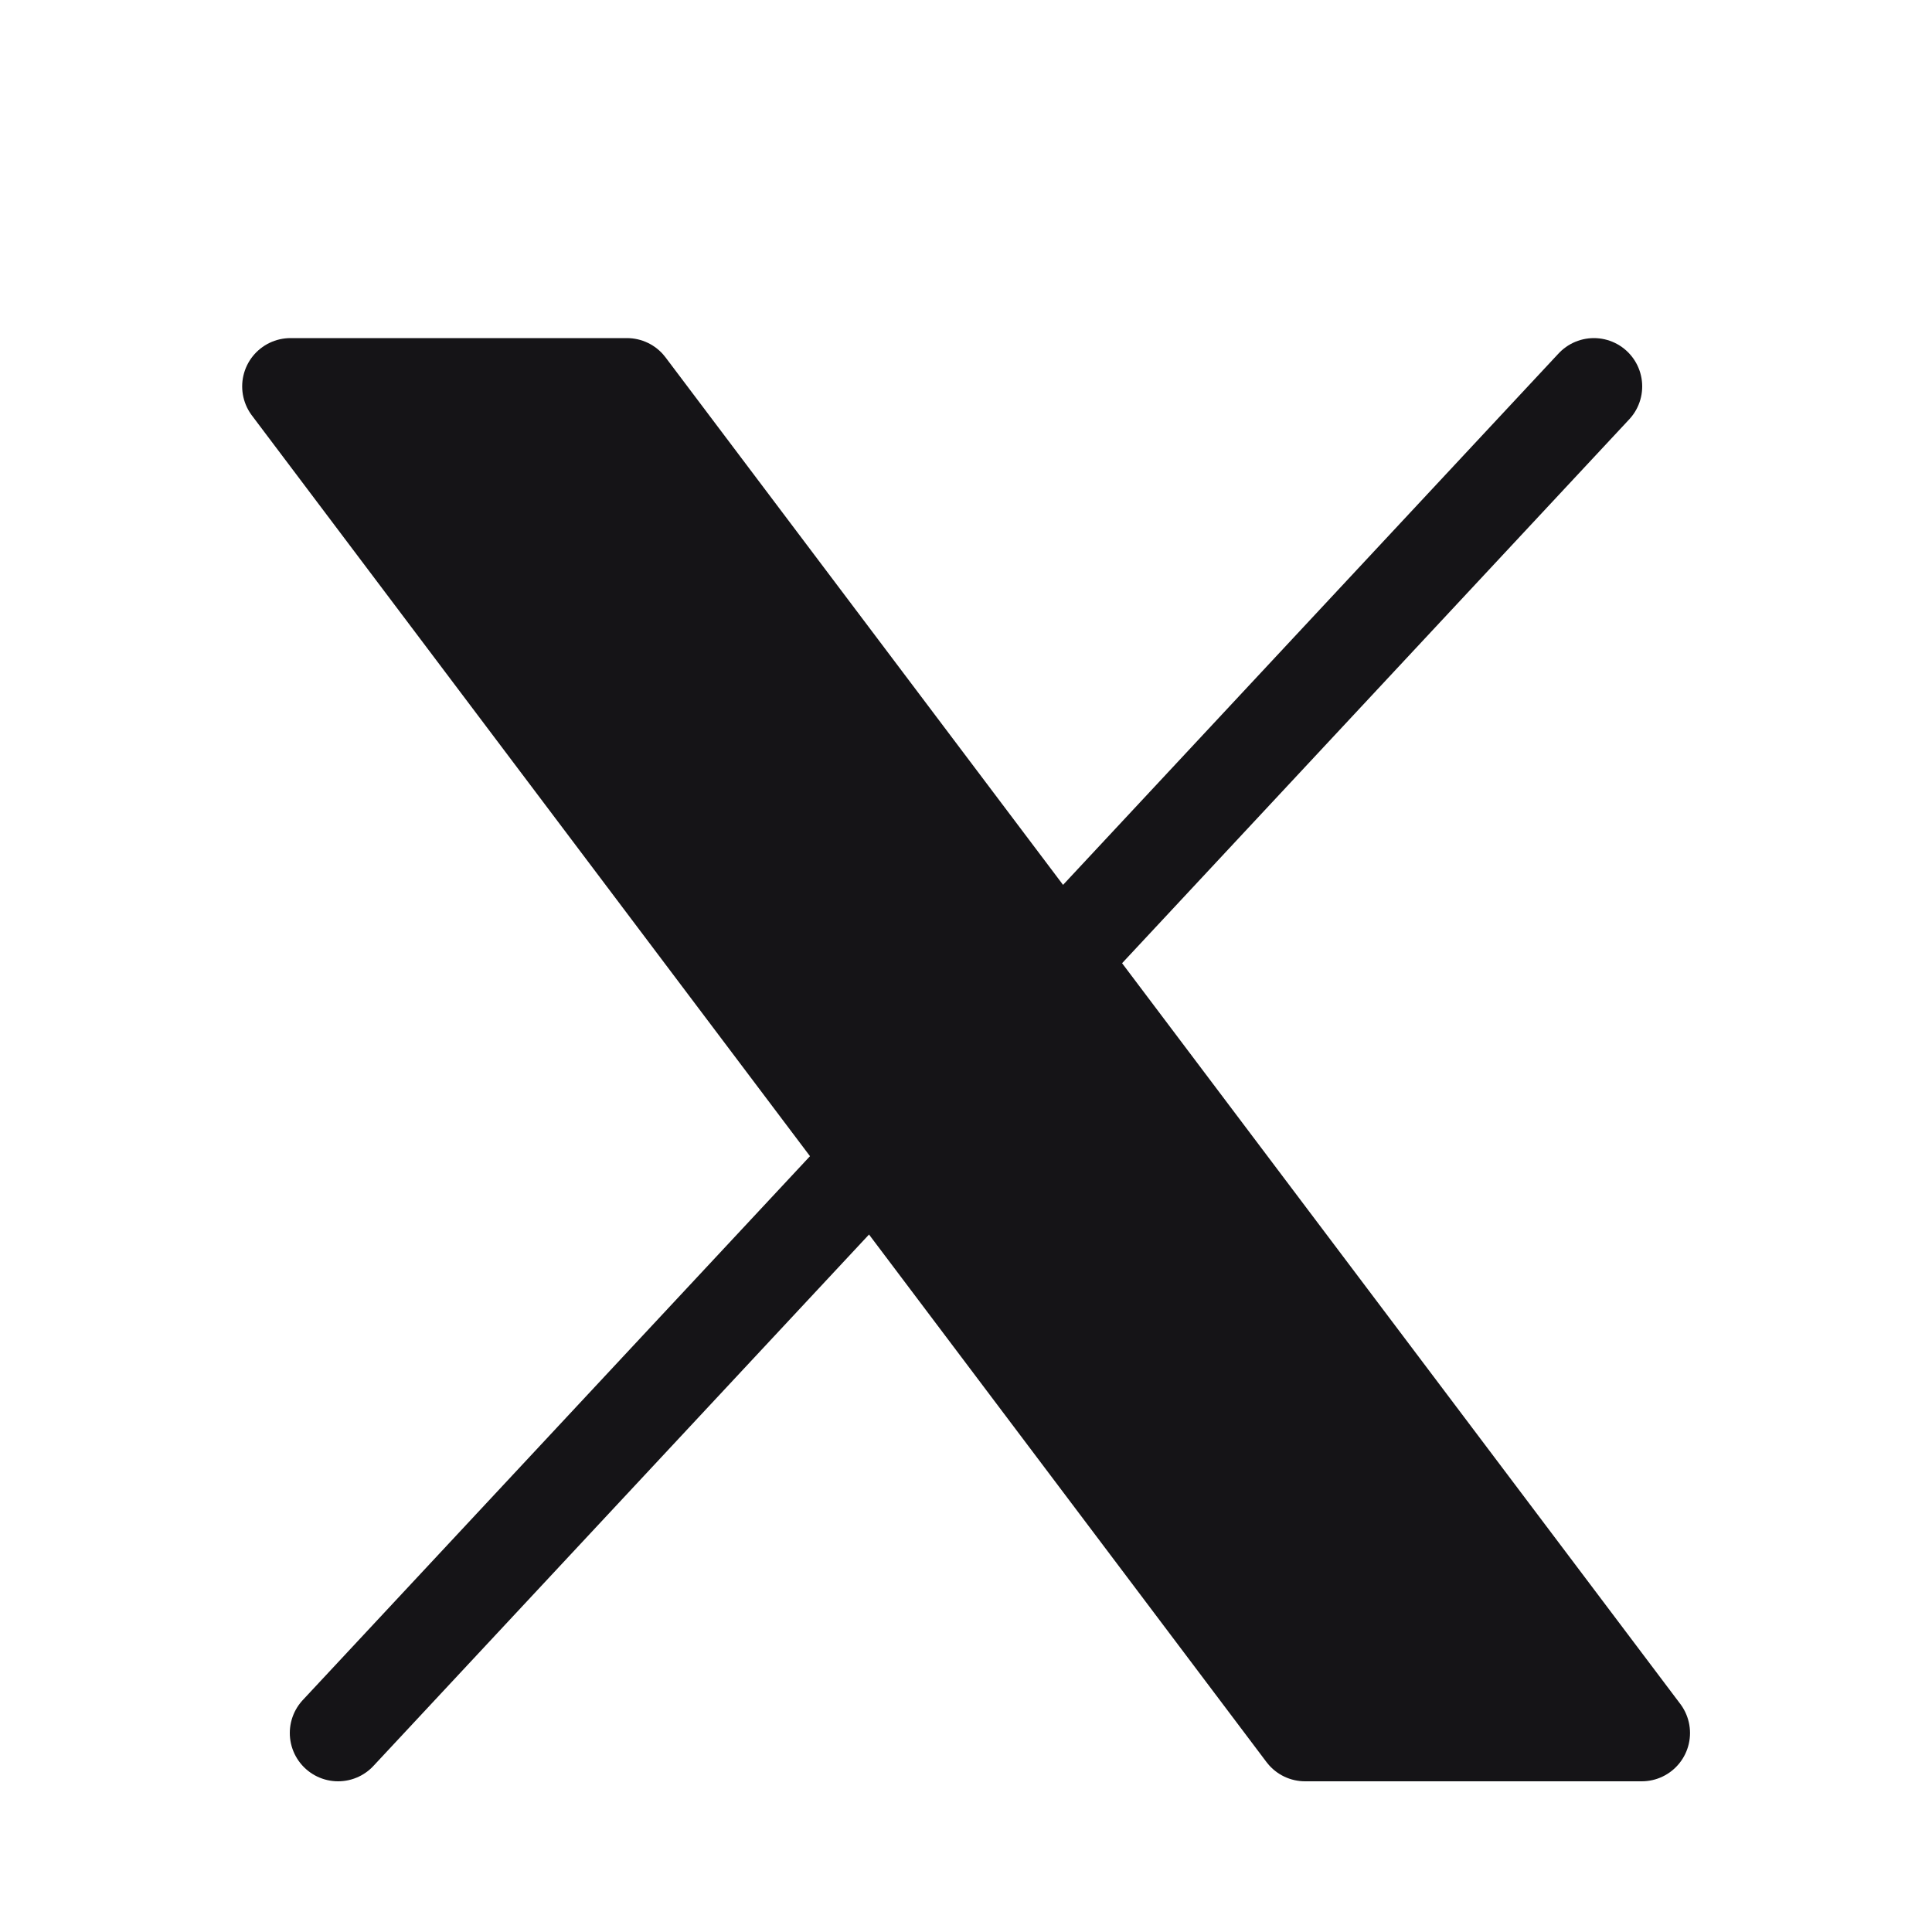
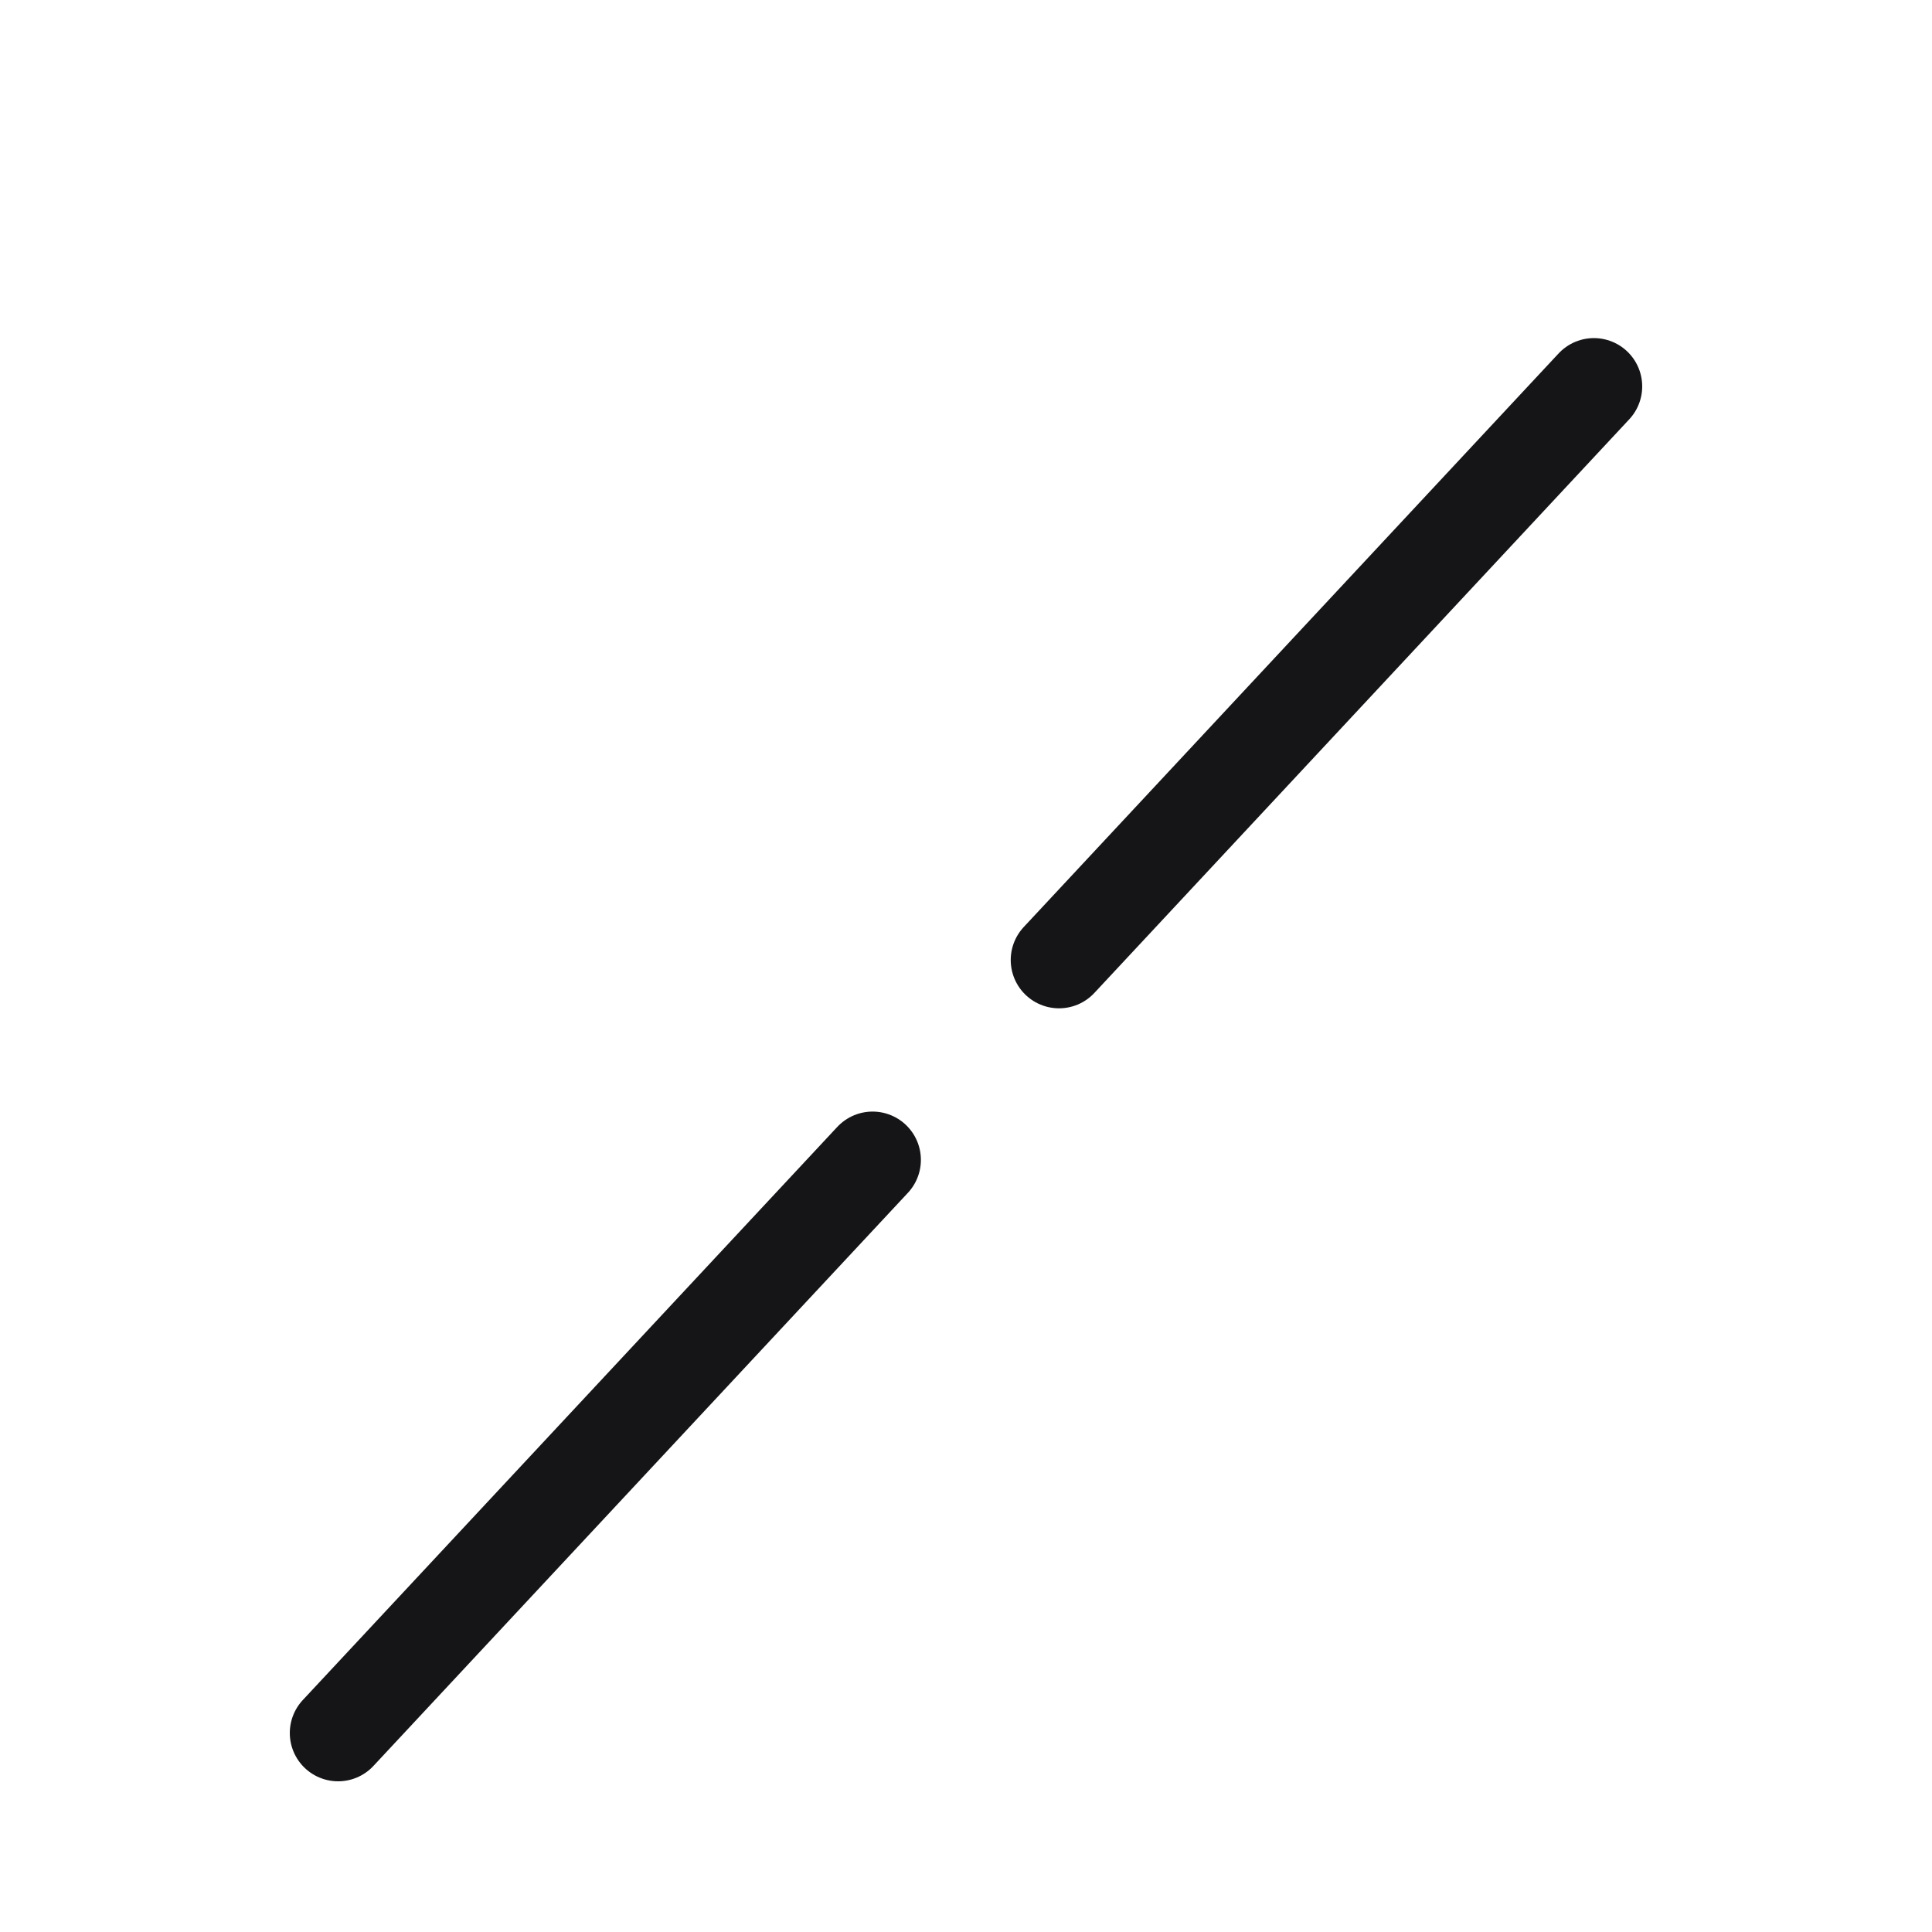
<svg xmlns="http://www.w3.org/2000/svg" width="20" height="20" fill="none">
-   <path d="M13.51 17.94L3.007 4H6.49l10.505 13.94h-3.483z" fill="#151417" stroke="#151417" stroke-linecap="round" stroke-linejoin="round" />
  <path d="M16.5 4l-5.537 5.938M3.5 17.94l5.533-5.933" stroke="#151417" stroke-linecap="round" stroke-linejoin="round" />
</svg>